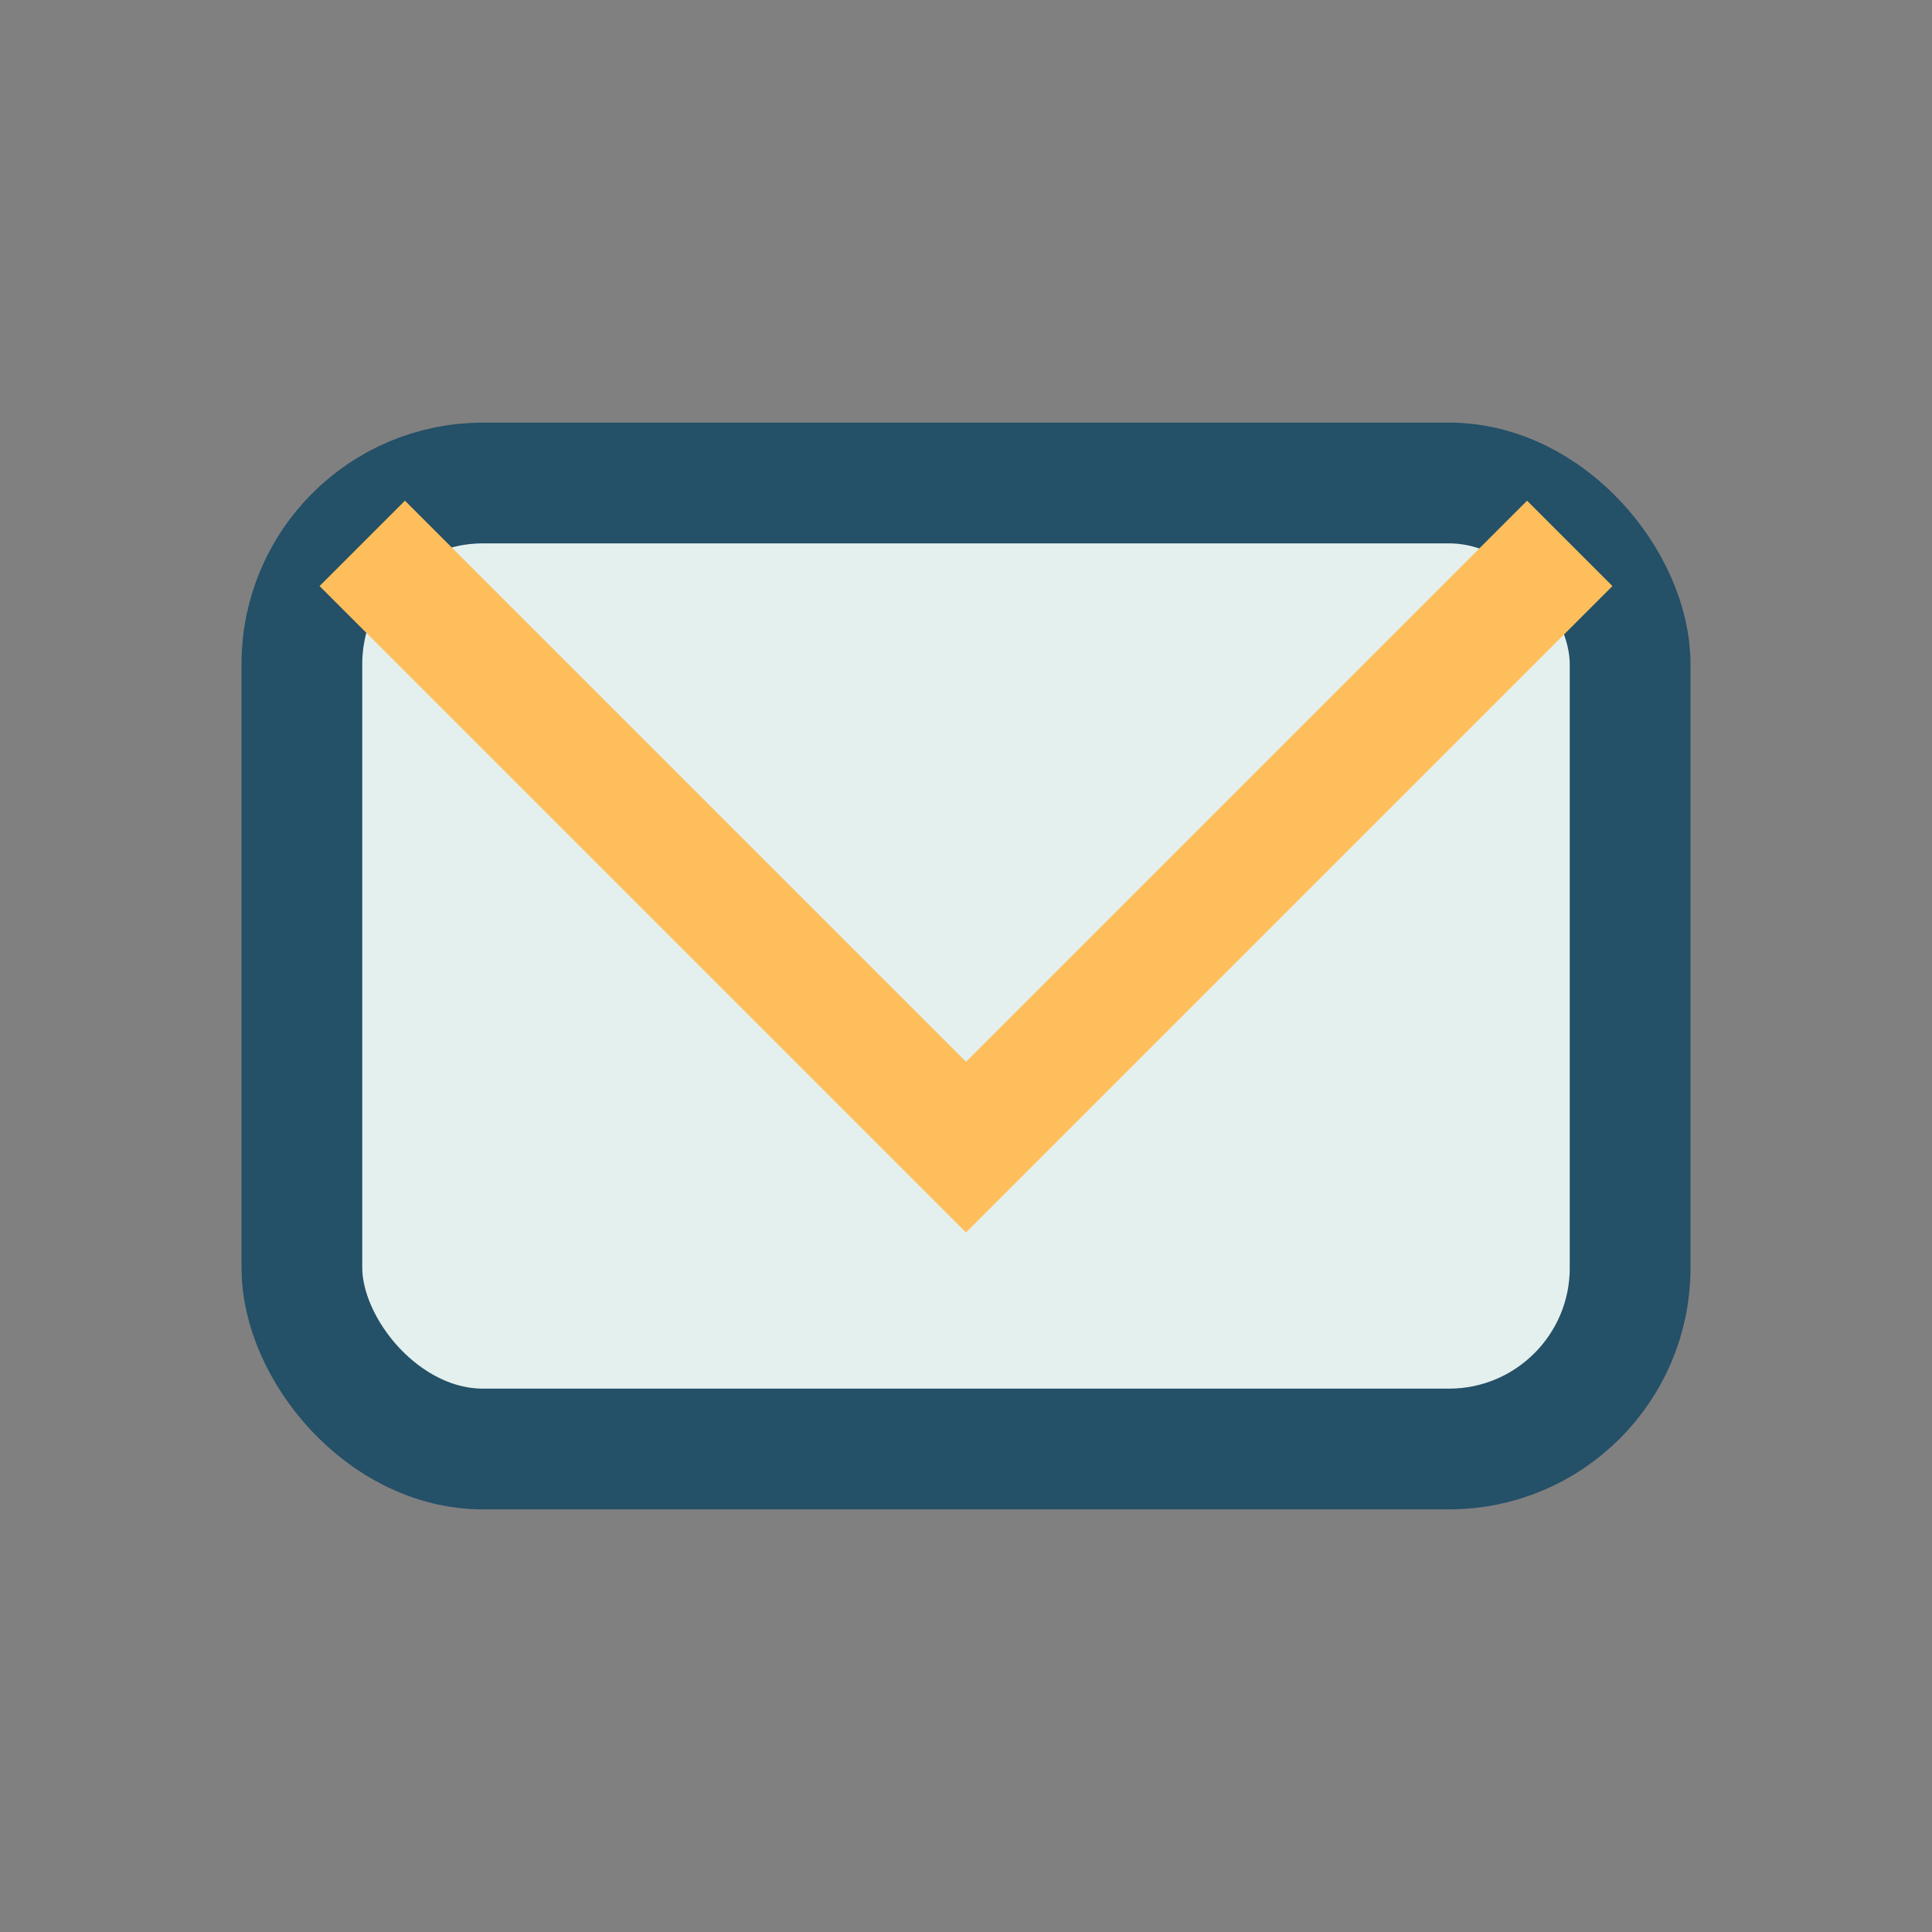
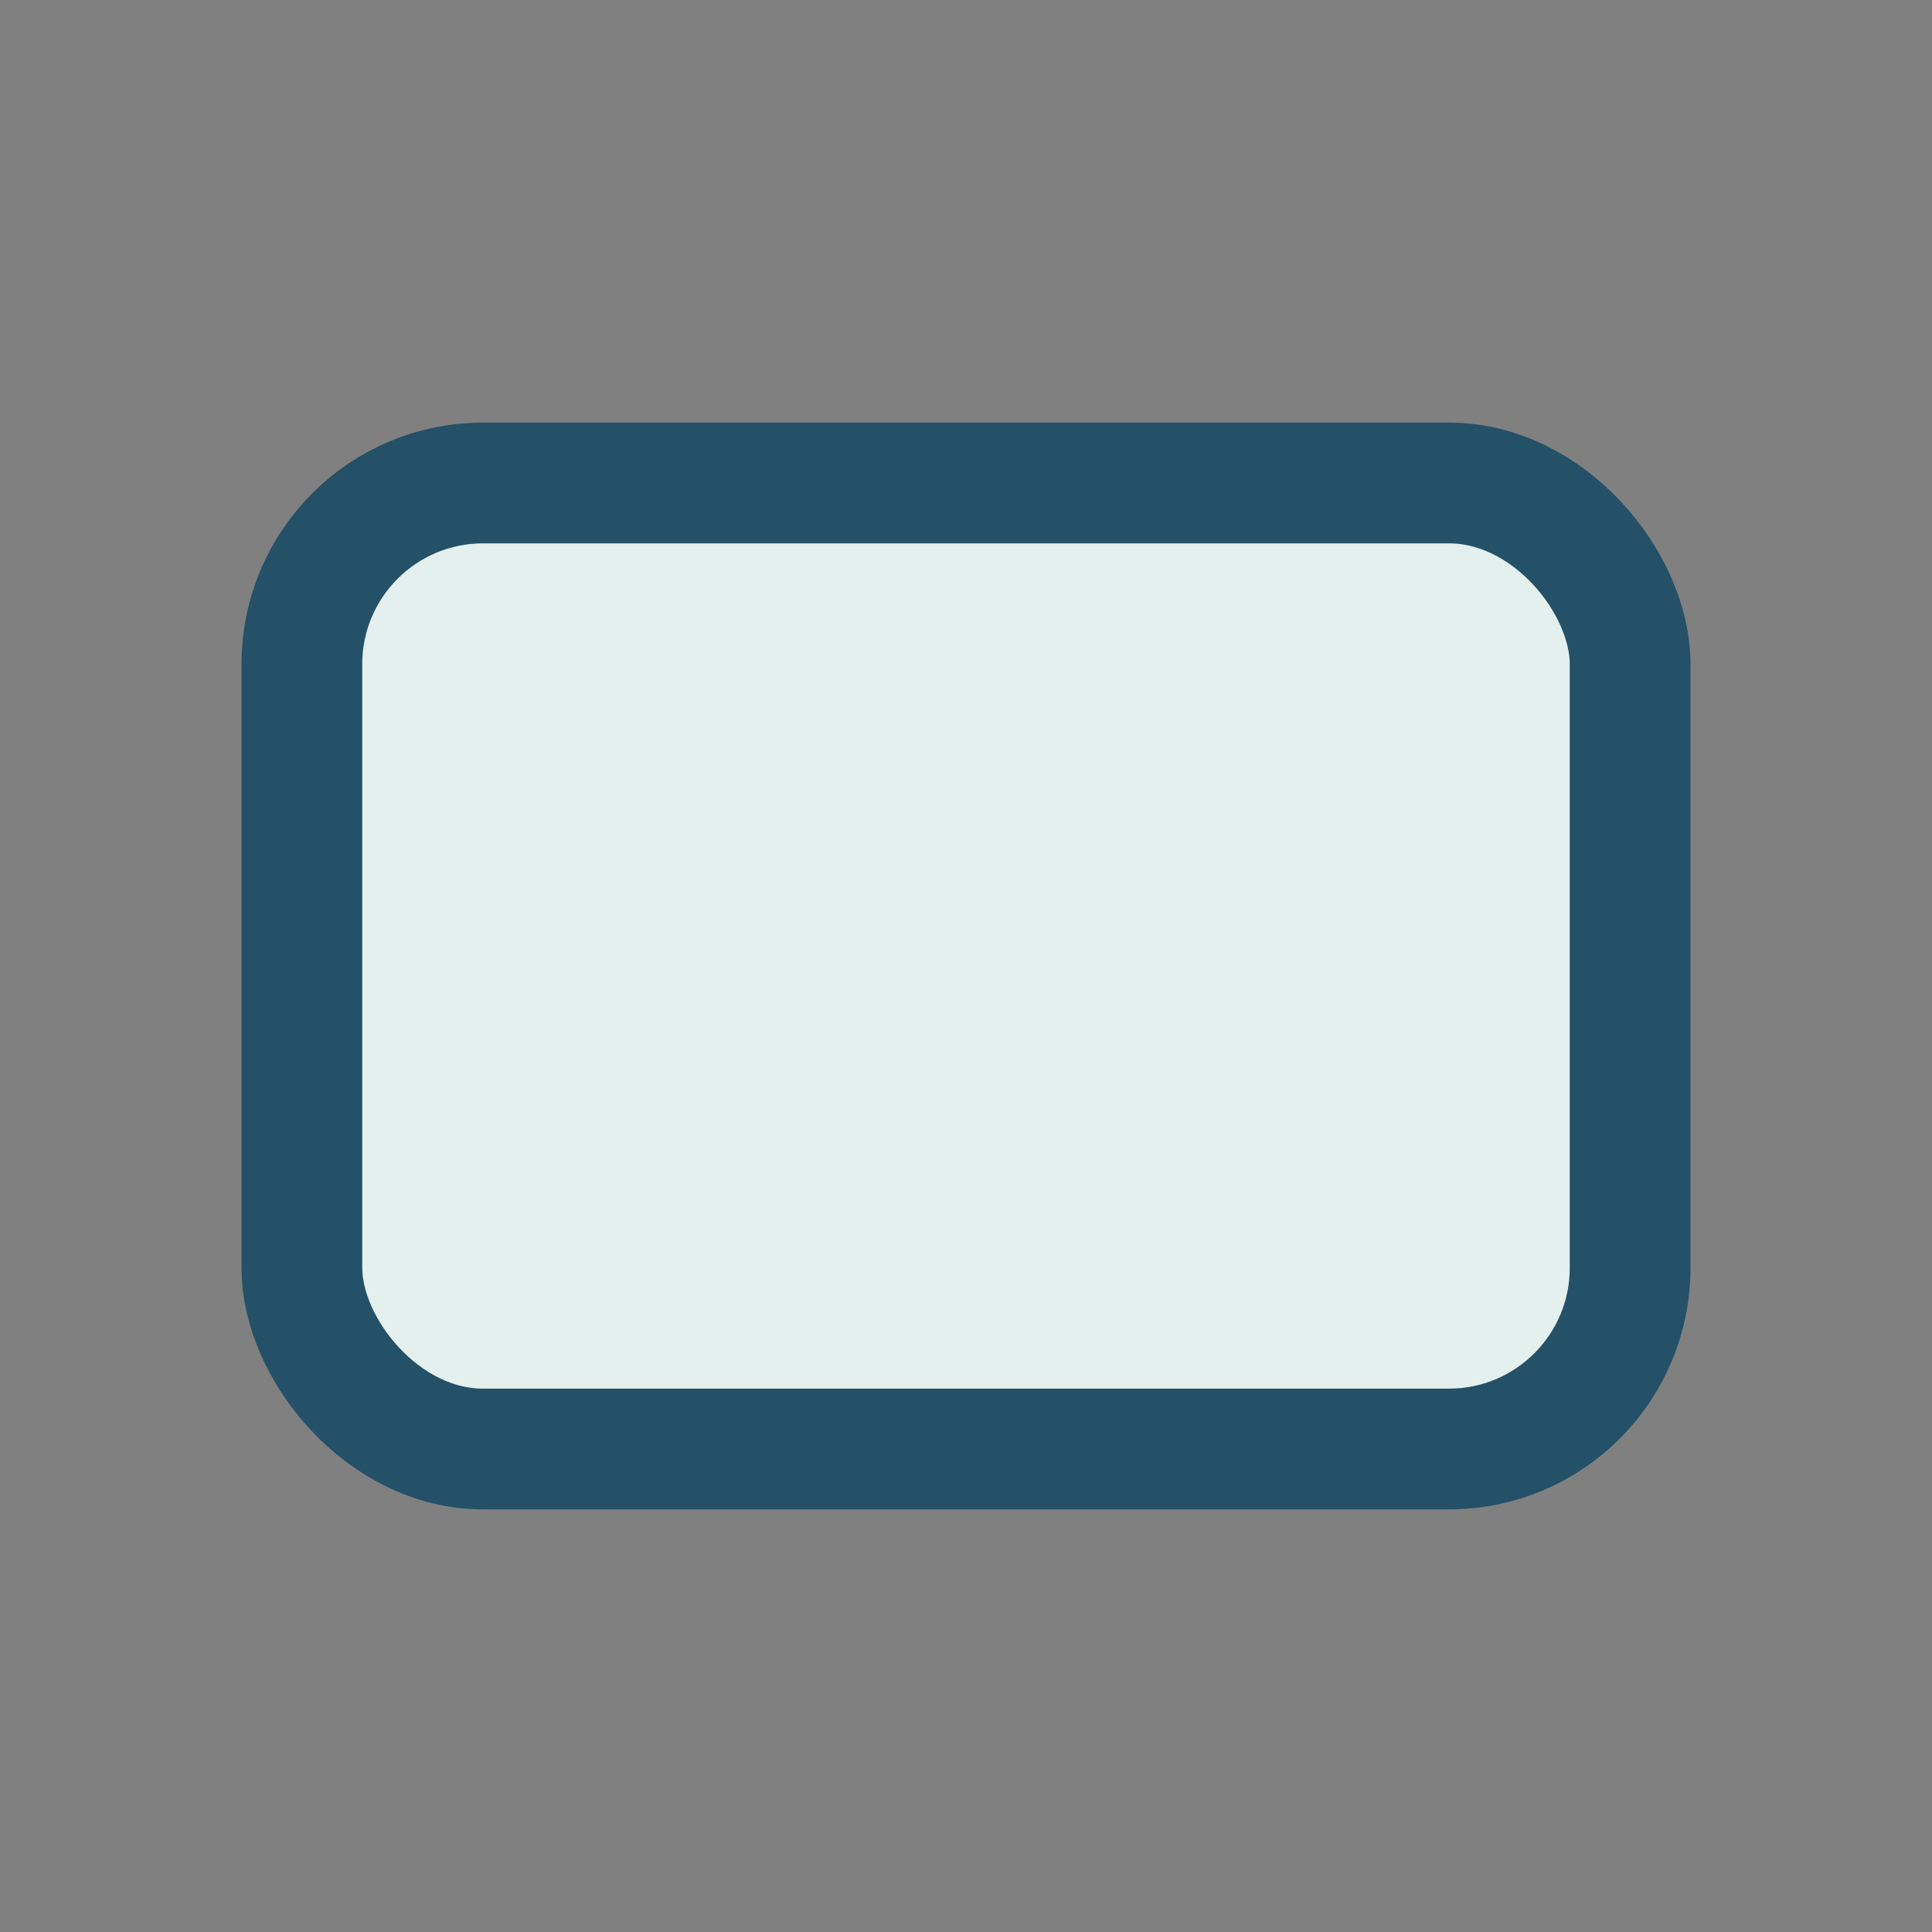
<svg xmlns="http://www.w3.org/2000/svg" width="32" height="32" viewBox="0 0 32 32">
  <rect x="0" y="0" width="32" height="32" fill="#808080" stroke="none" />
  <rect x="5" y="8" width="22" height="16" rx="3" fill="#E4F0EE" stroke="#245068" stroke-width="2" />
-   <path d="M6 9l10 10l10-10" fill="none" stroke="#FFBE5C" stroke-width="2" />
</svg>